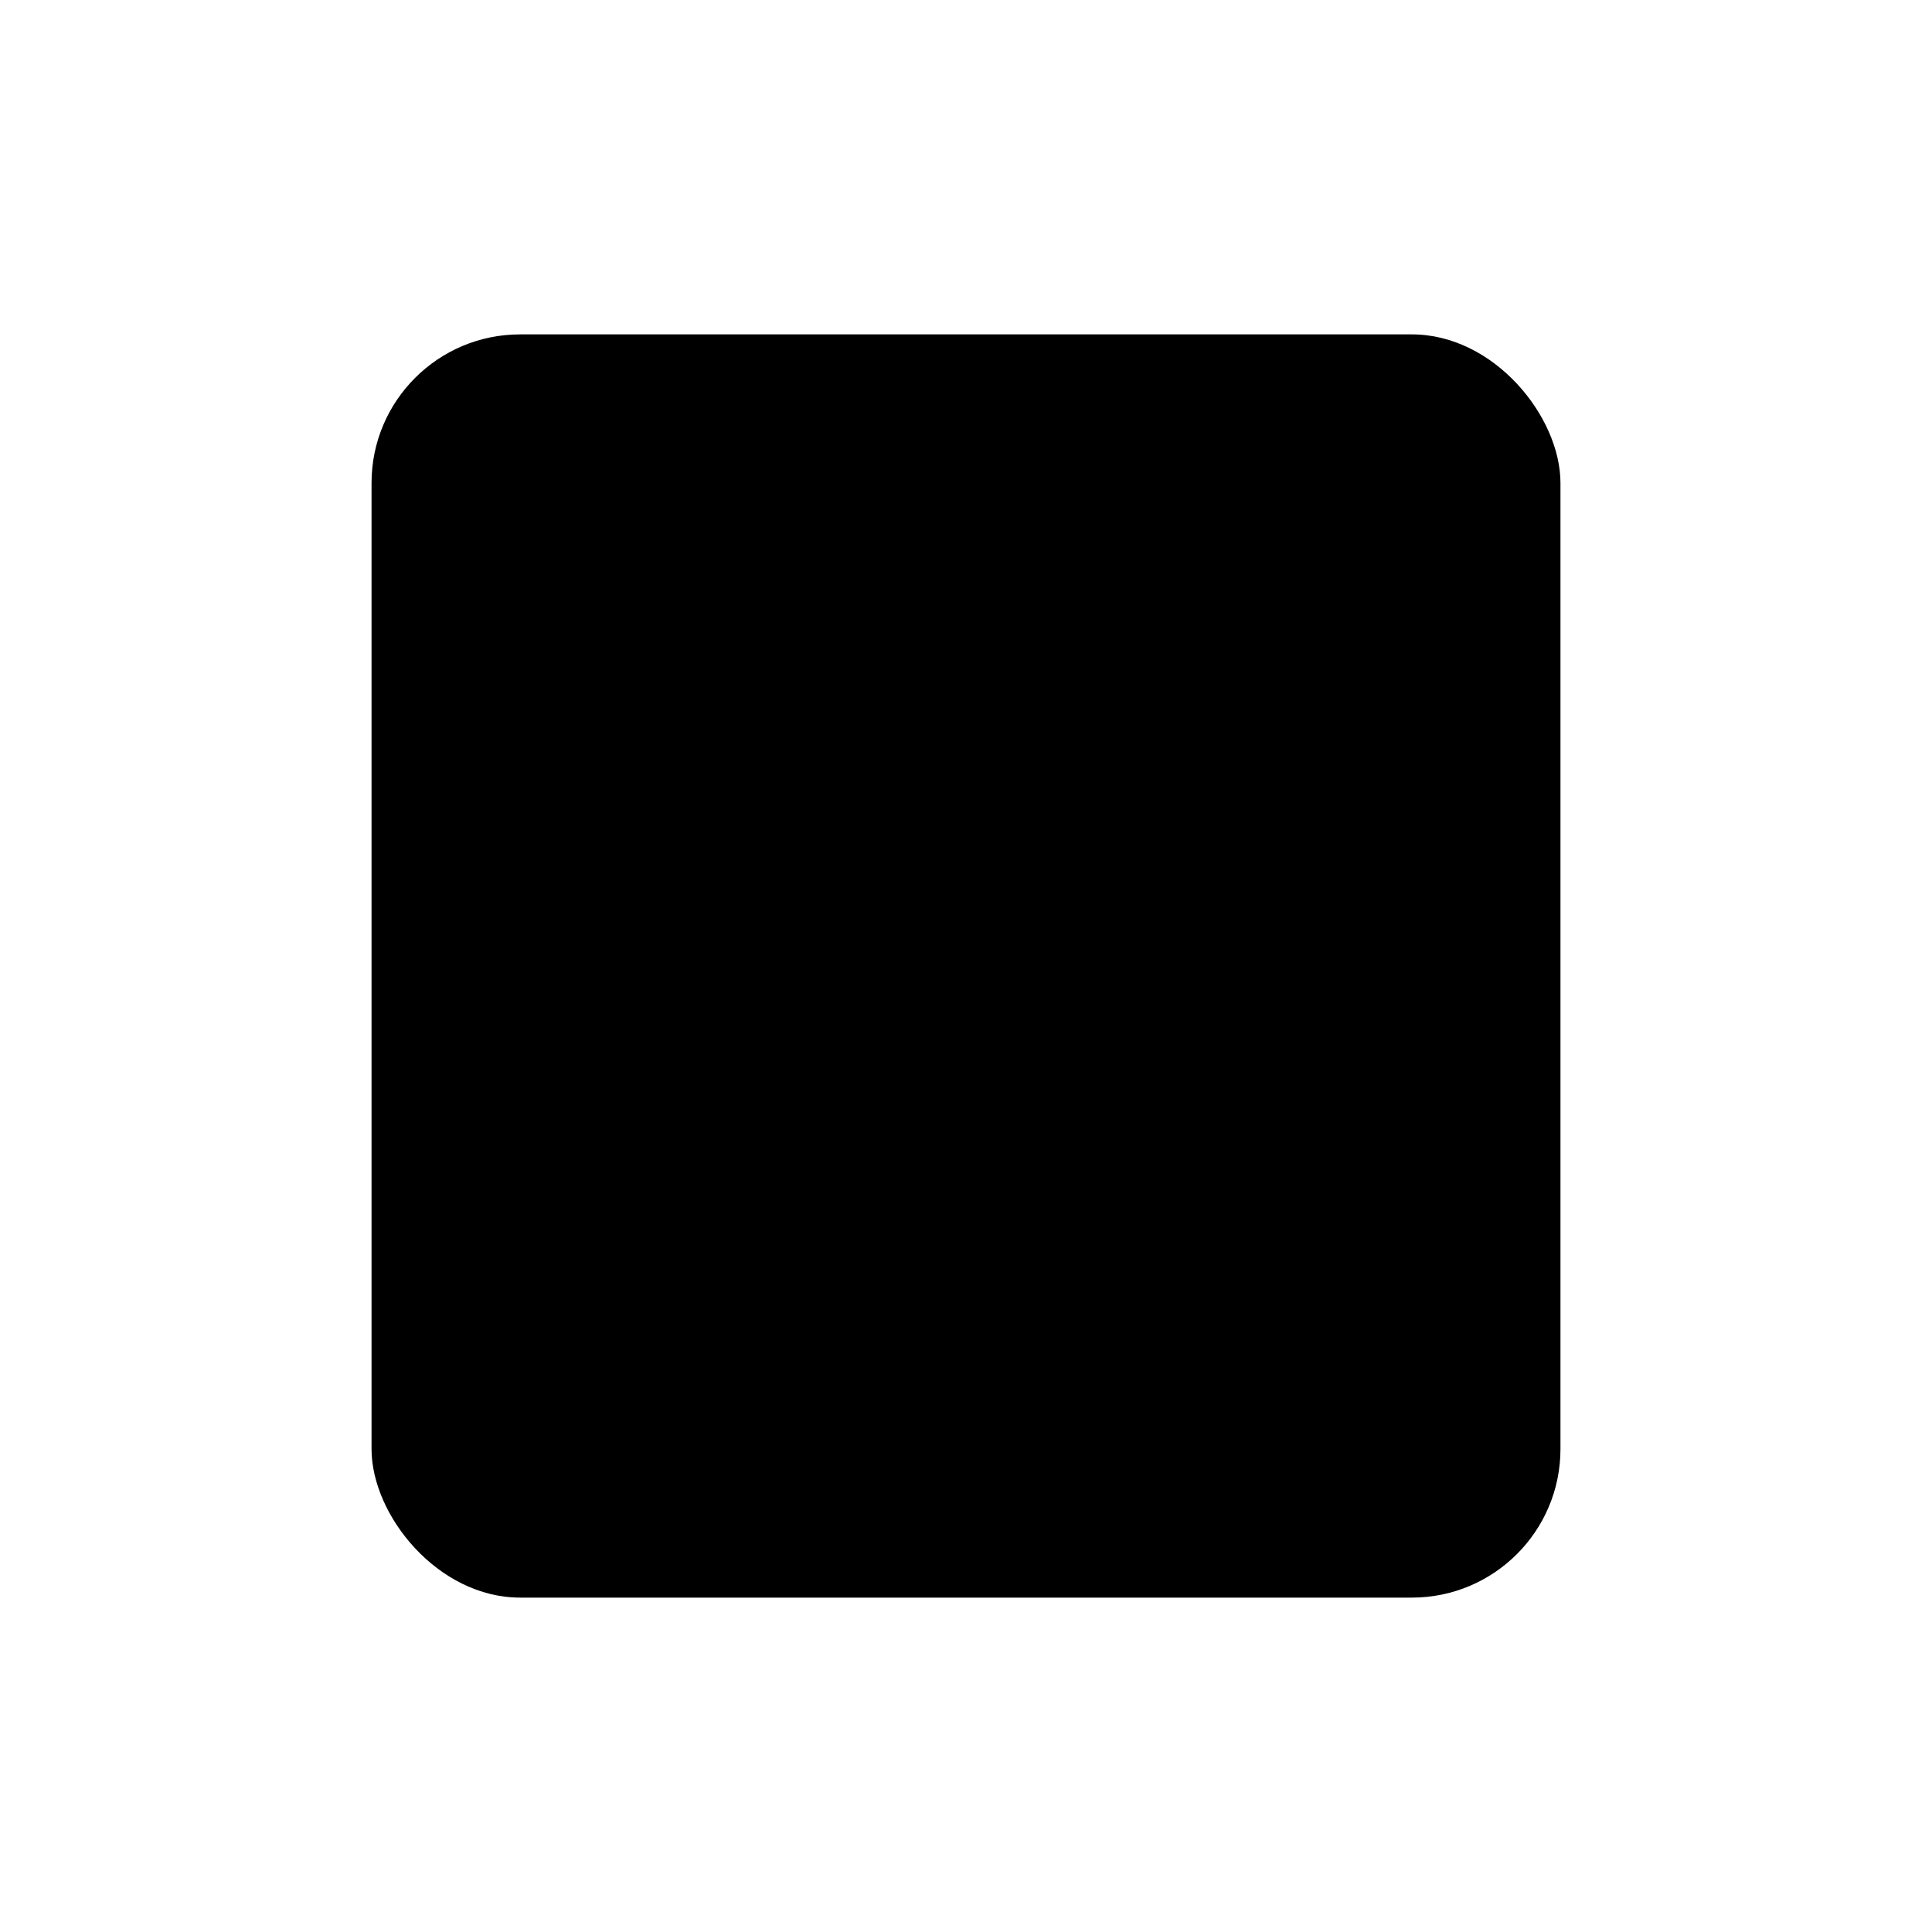
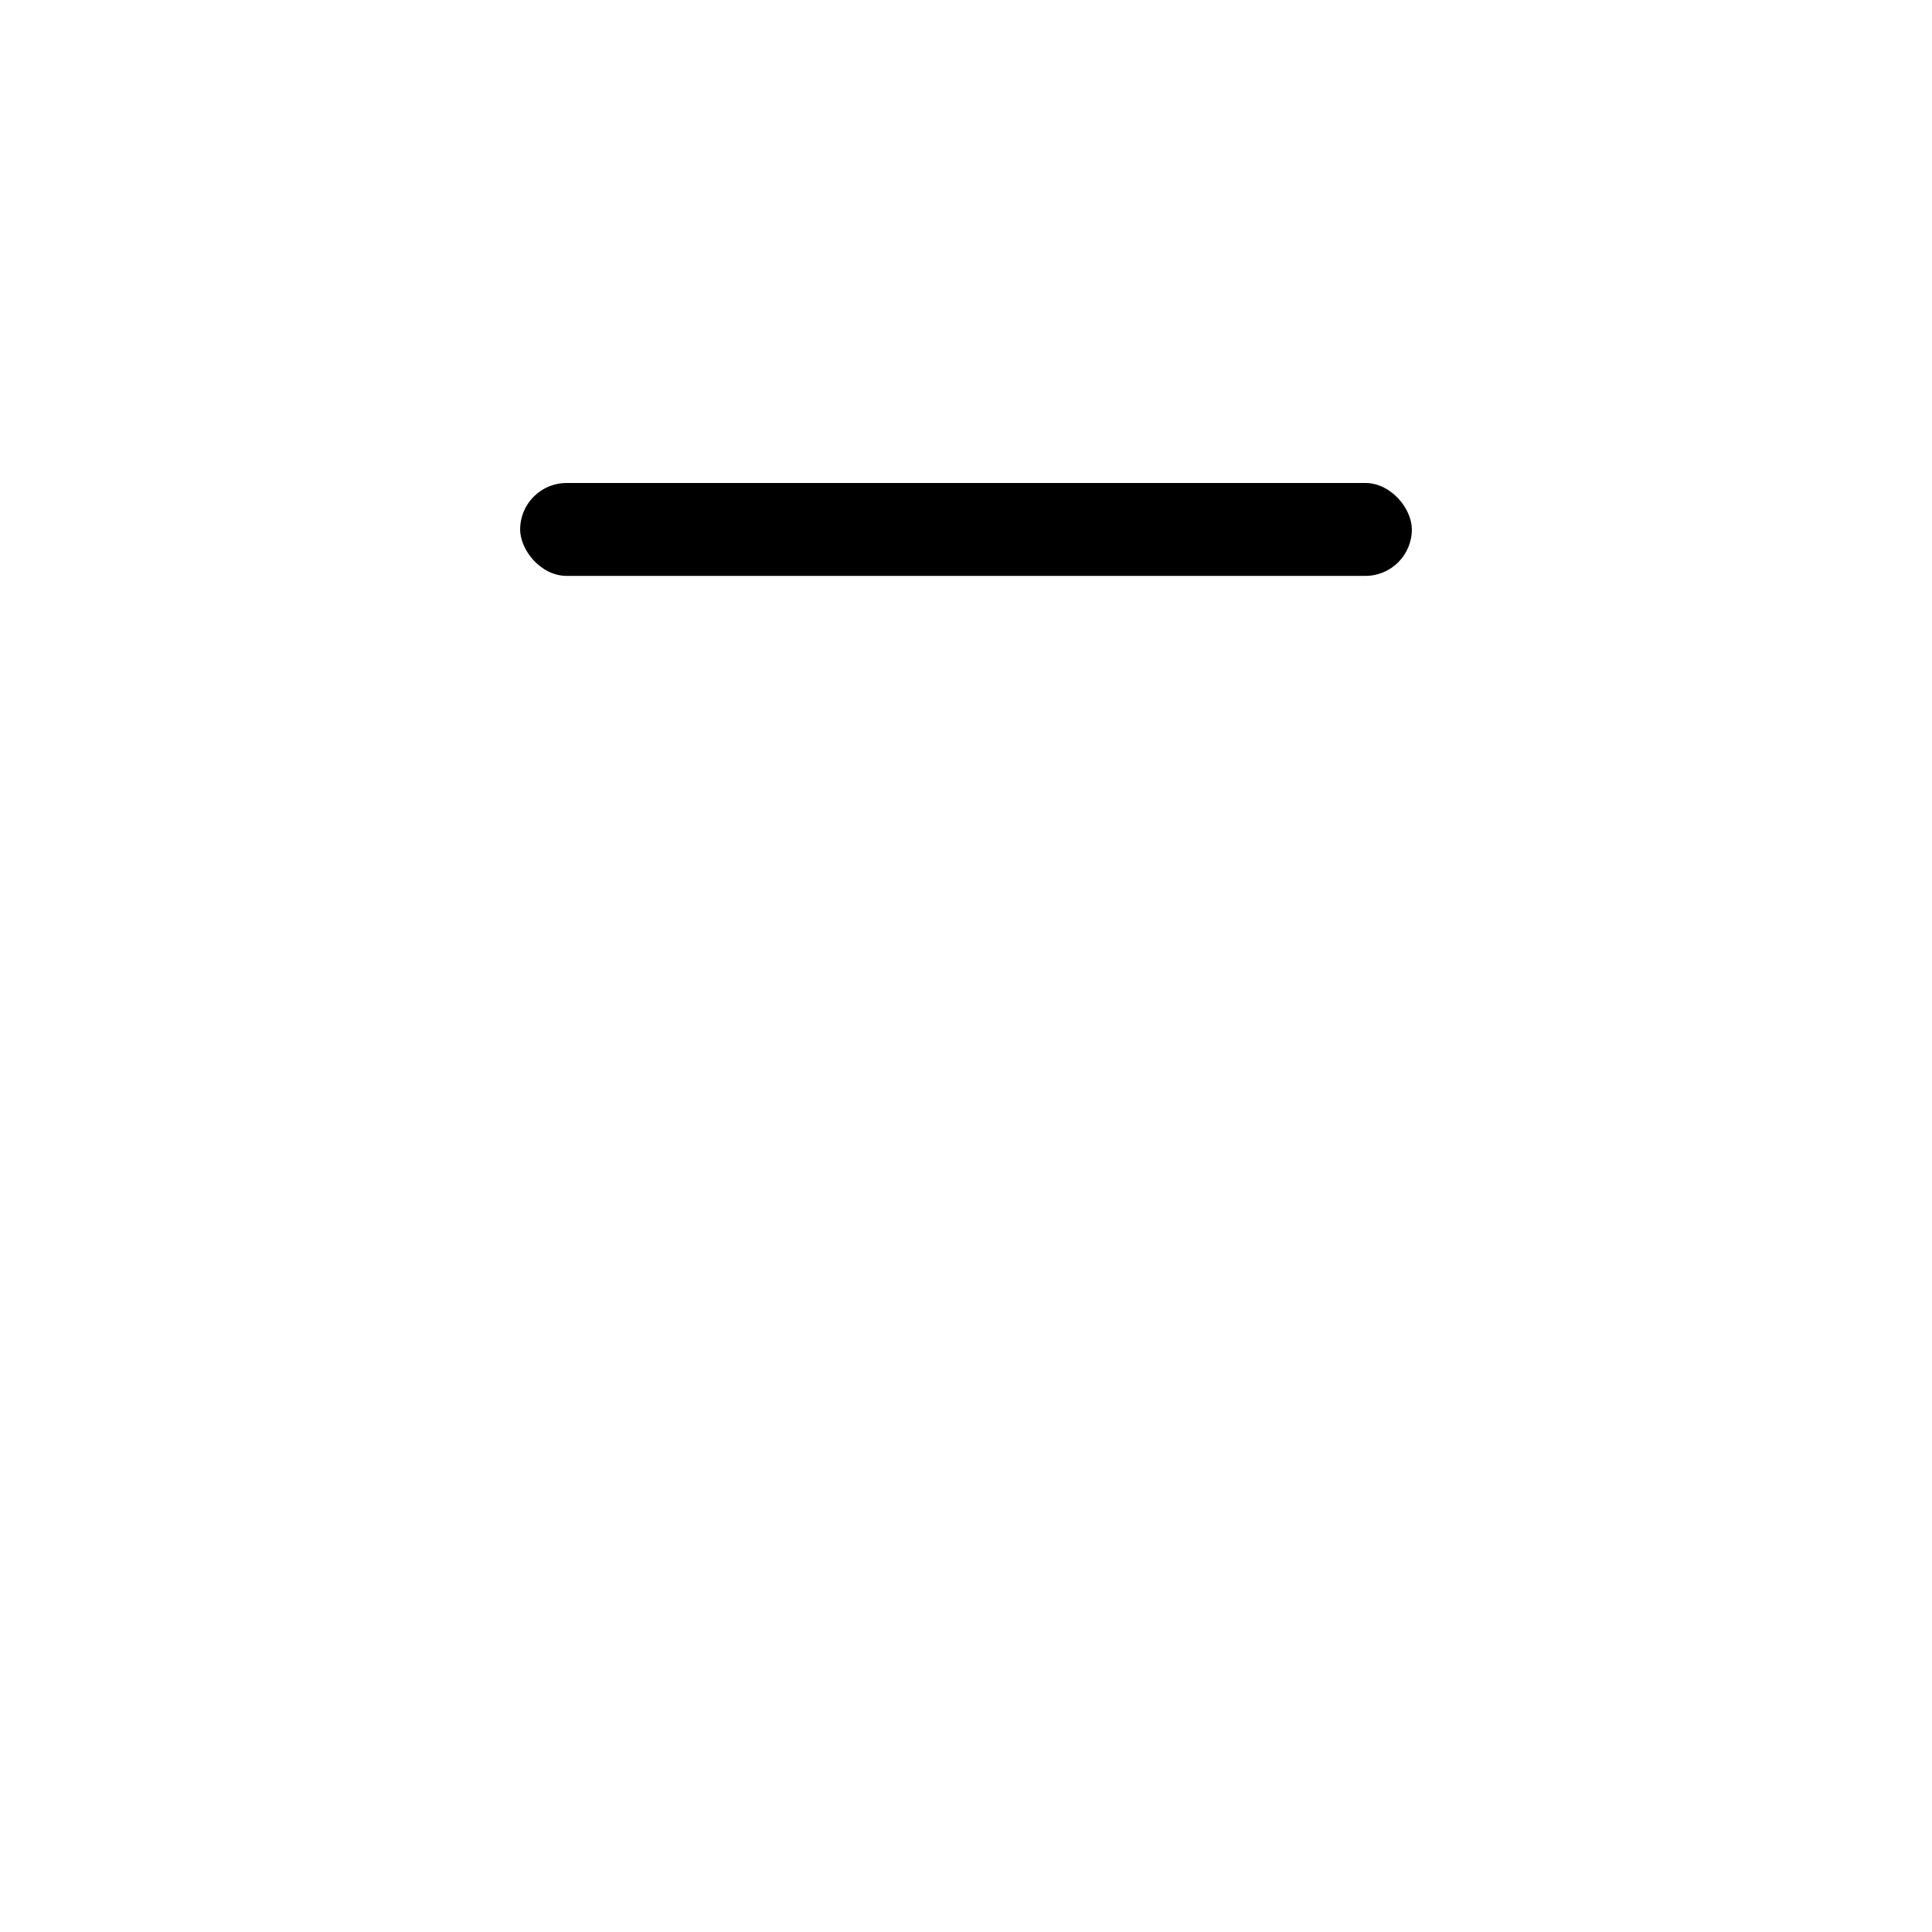
<svg xmlns="http://www.w3.org/2000/svg" width="104" height="104" viewBox="0 0 104 104" role="img" aria-label="BorderBrief pinned tab icon">
-   <rect x="20" y="18" width="64" height="68" rx="8" fill="#000" />
  <rect x="28" y="26" width="48" height="5" rx="2.5" fill="#000" />
-   <path d="M34 54 l12 12 24-24" fill="none" stroke="#000" stroke-width="9" stroke-linecap="round" stroke-linejoin="round" />
</svg>